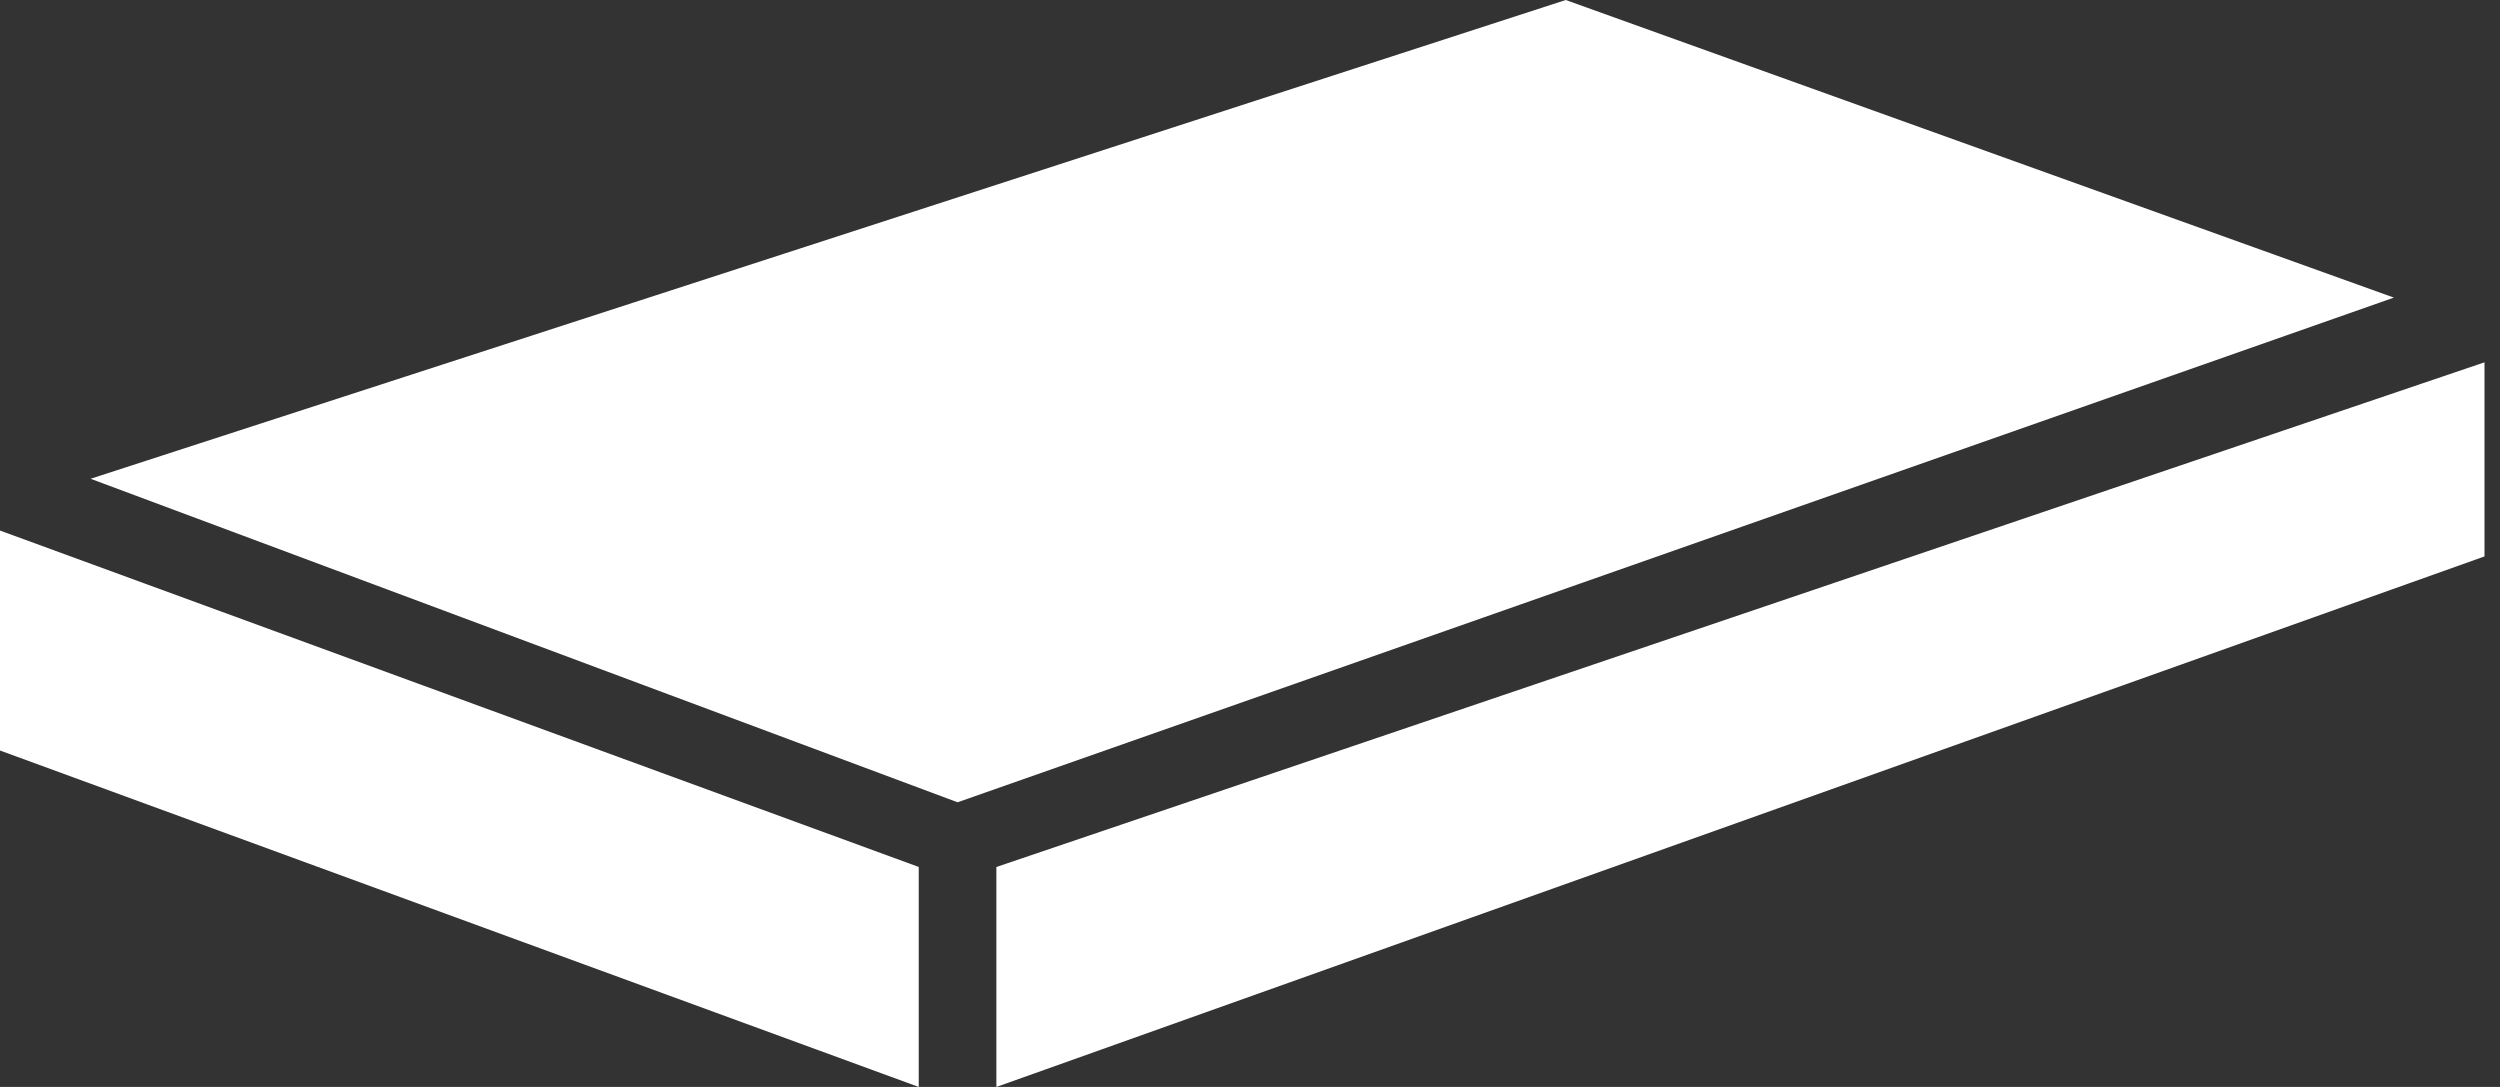
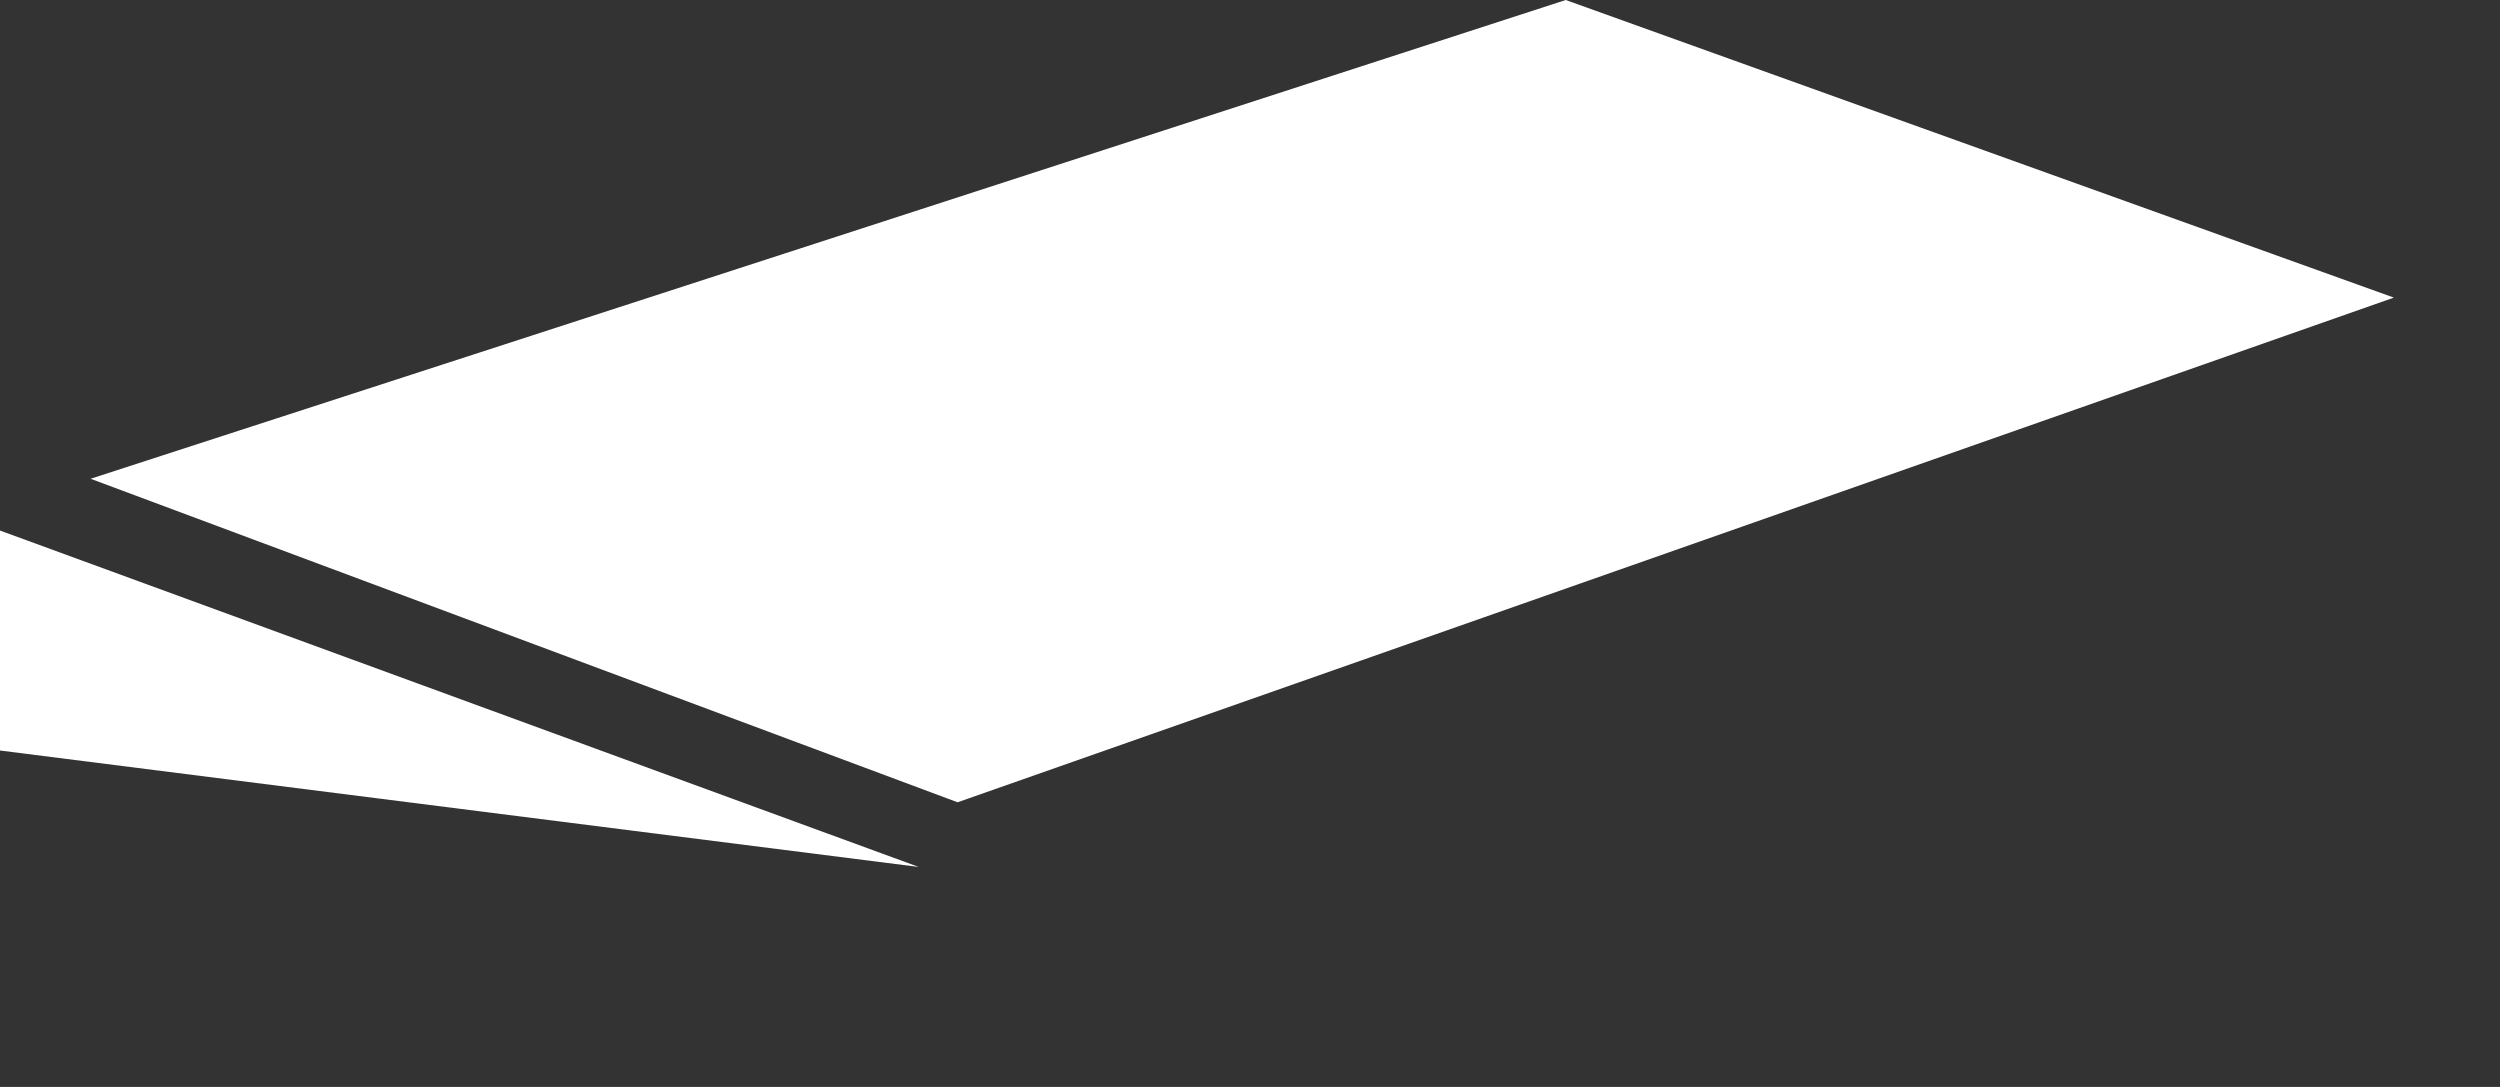
<svg xmlns="http://www.w3.org/2000/svg" width="69" height="30" viewBox="0 0 69 30" fill="none">
  <rect x="0" y="0" width="69" height="30" fill="#333333" stroke="none" />
-   <path d="M0 14.643L25.357 23.928V30L0 20.714V14.643Z" fill="white" />
-   <path d="M68.572 10L27.5 23.929V30L68.572 15.357V10Z" fill="white" />
+   <path d="M0 14.643L25.357 23.928L0 20.714V14.643Z" fill="white" />
  <path d="M2.5 13.214L43.214 0L66.071 8.214L26.429 22.143L2.5 13.214Z" fill="white" />
</svg>